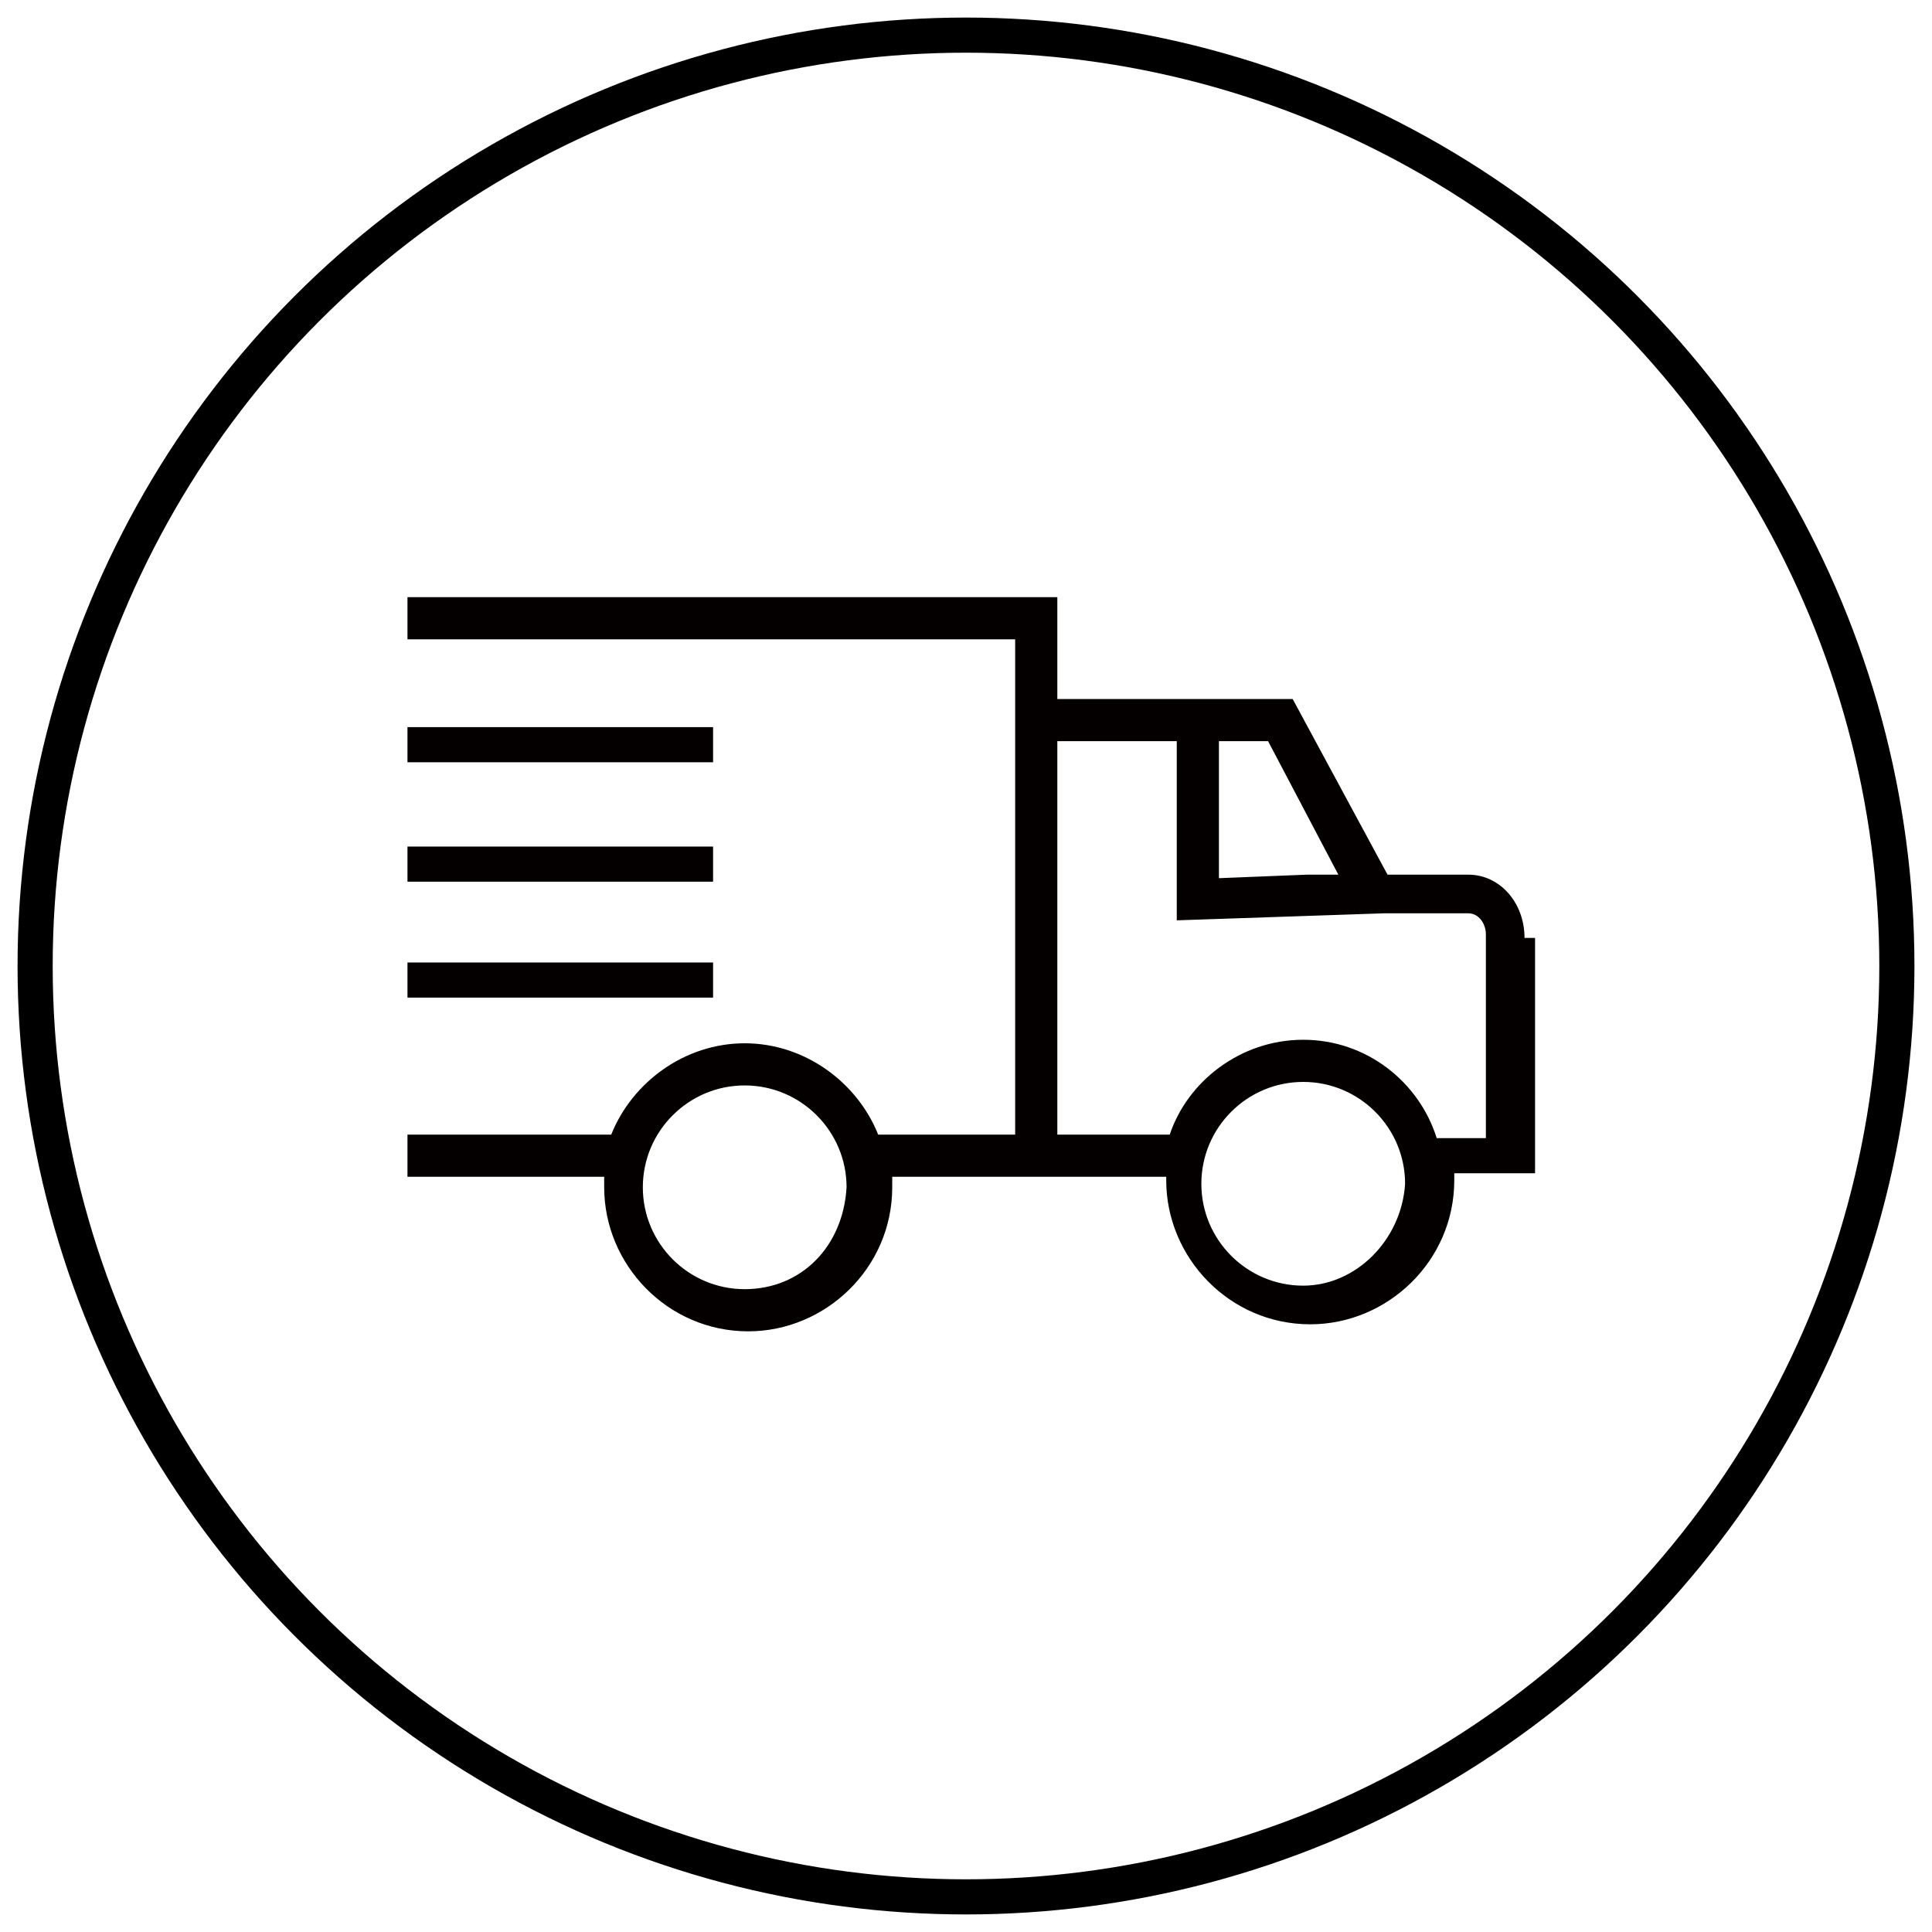
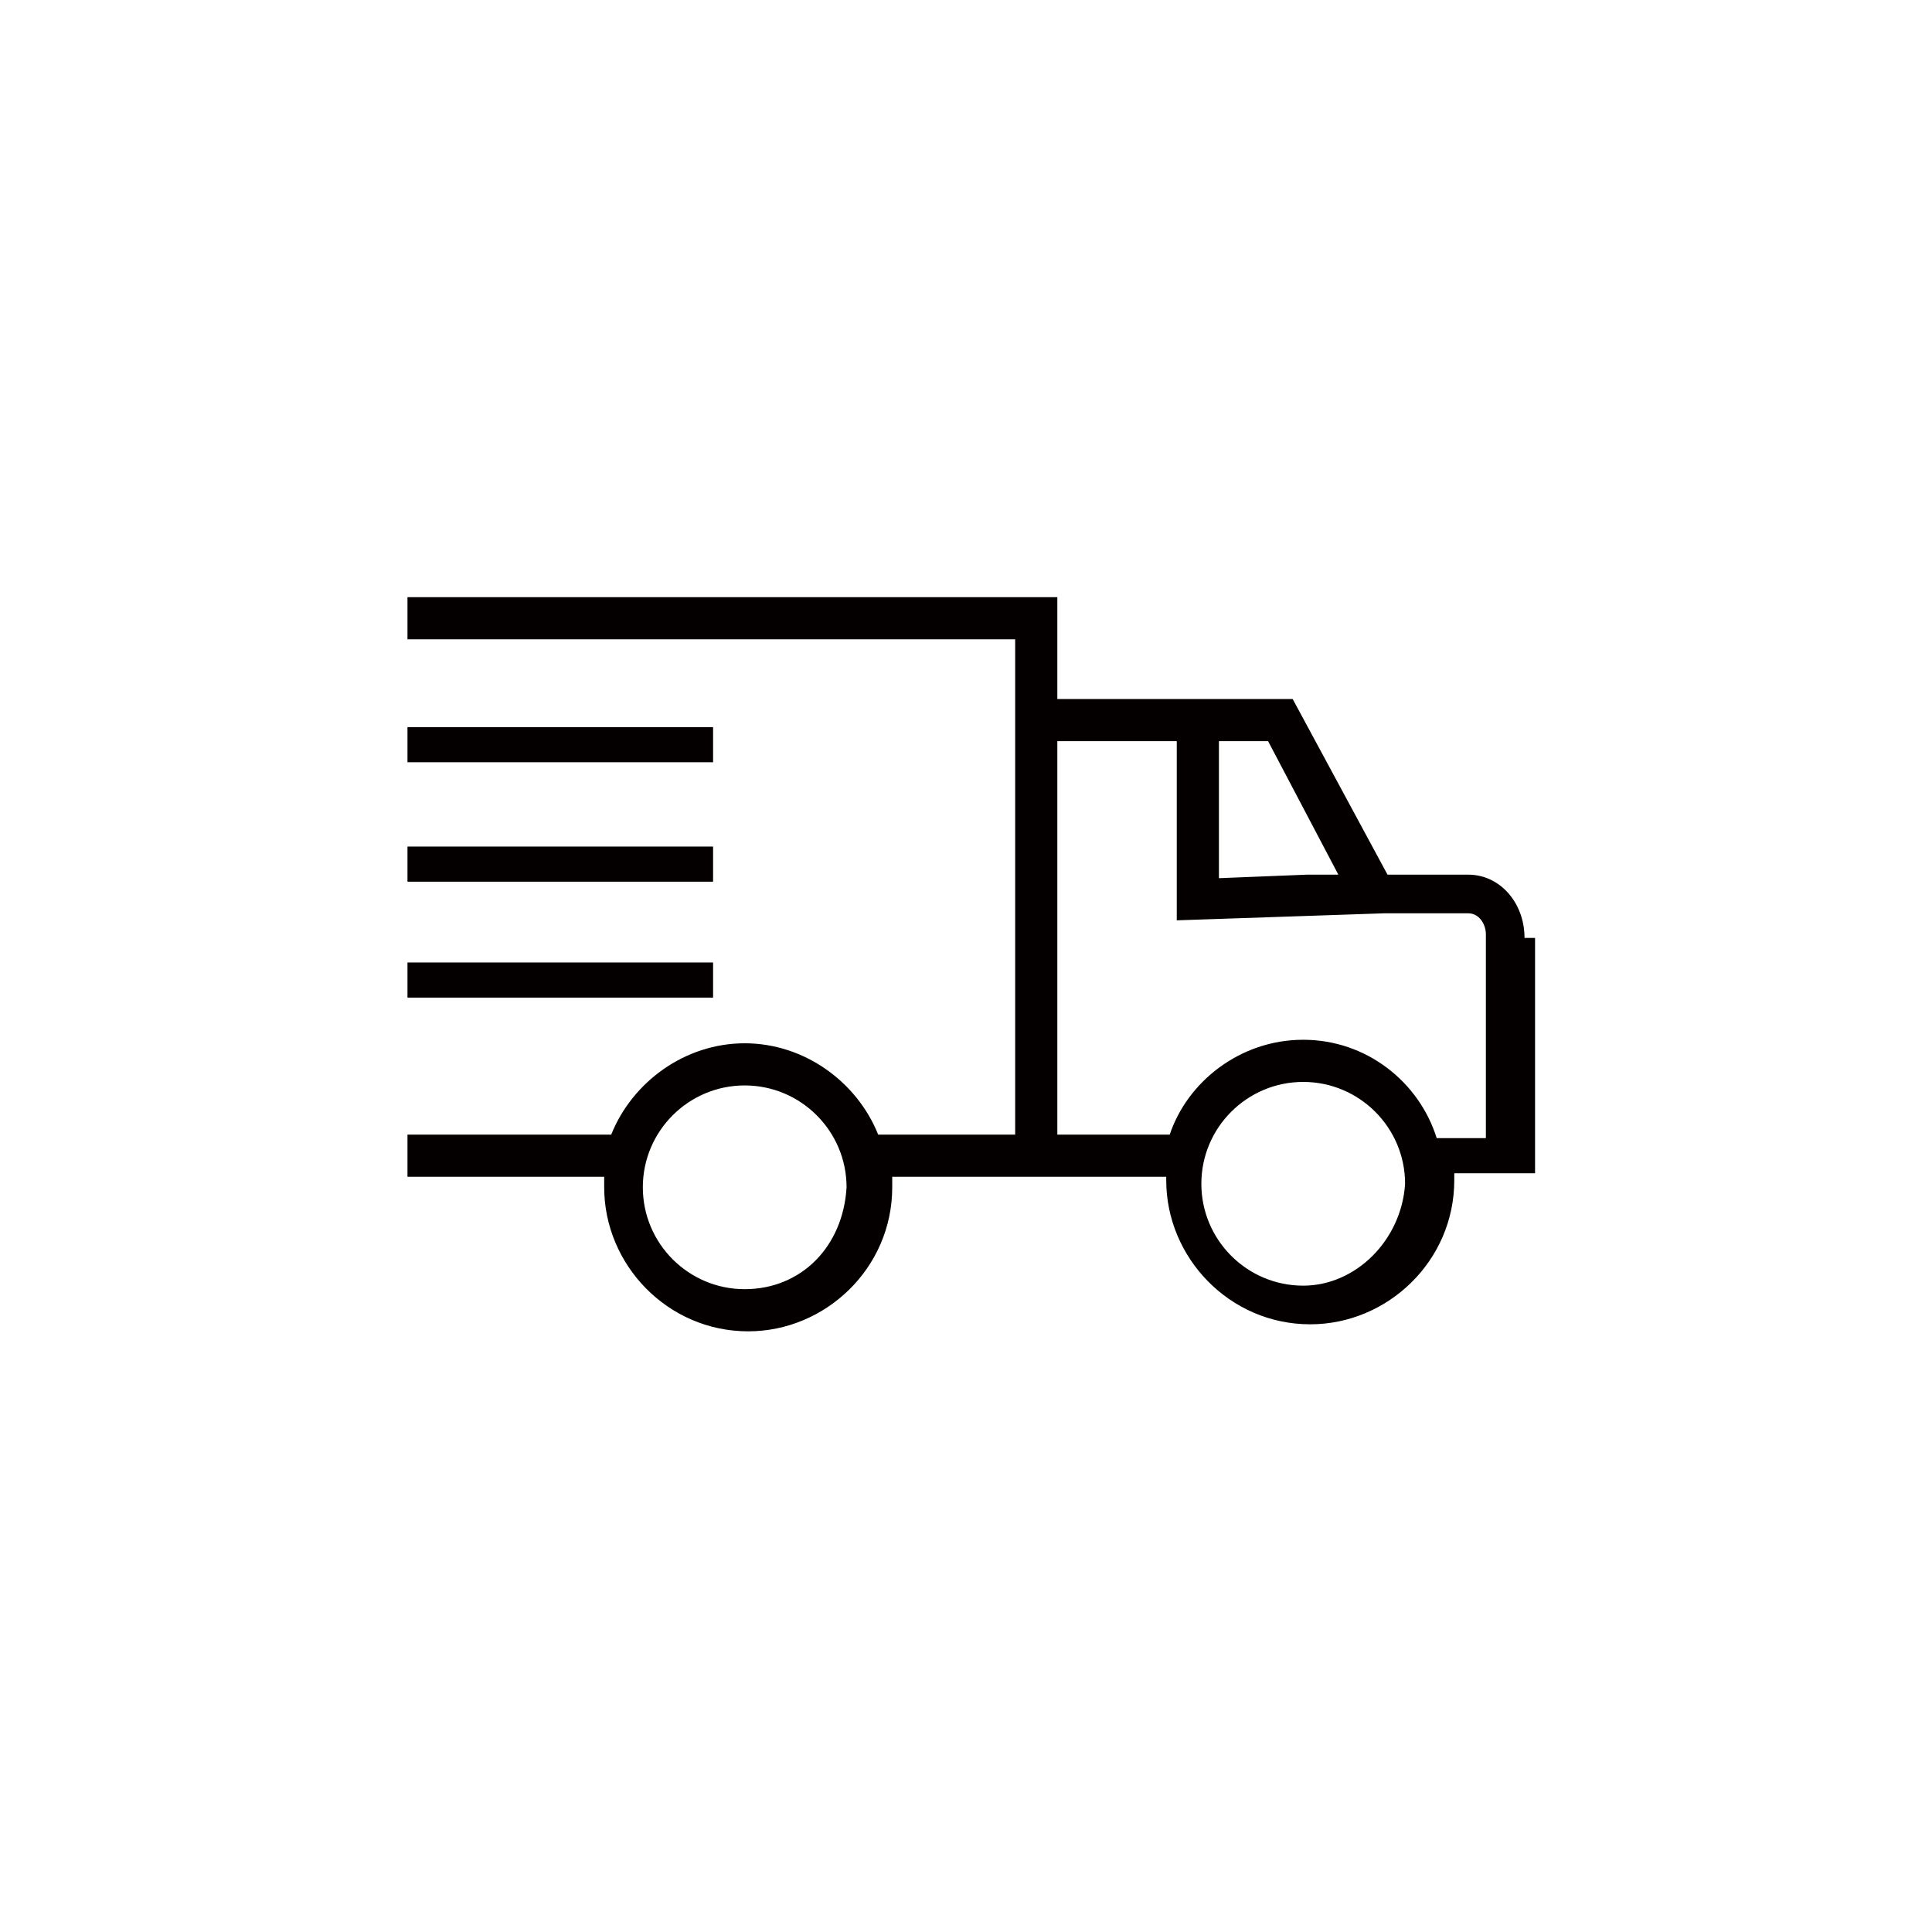
<svg xmlns="http://www.w3.org/2000/svg" version="1.1" id="图层_1" x="0px" y="0px" viewBox="0 0 55 55" style="enable-background:new 0 0 55 55;" xml:space="preserve">
  <style type="text/css">
	.st0{fill:none;stroke:#000000;stroke-miterlimit:10;}
	.st1{fill:#040000;}
</style>
  <g>
-     <circle class="st0" cx="27.5" cy="27.5" r="26.5" />
    <g>
      <rect x="11.6" y="27.4" class="st1" width="8.7" height="1" />
      <rect x="11.6" y="20.7" class="st1" width="8.7" height="1" />
      <rect x="11.6" y="24.1" class="st1" width="8.7" height="1" />
      <path class="st1" d="M43.4,26.7c0-1-0.7-1.8-1.6-1.8h-2.3l-2.7-5h-6.7v-2.9l-18.5,0l0,1.2l17.3,0v14.1l-3.9,0    c-0.6-1.5-2.1-2.6-3.8-2.6c-1.7,0-3.2,1.1-3.8,2.6h-5.8v1.2h5.6c0,0.1,0,0.2,0,0.3c0,2.2,1.8,4.1,4.1,4.1c2.2,0,4.1-1.8,4.1-4.1    c0-0.1,0-0.2,0-0.3l4.5,0v0l3.3,0c0,0,0,0.1,0,0.1c0,2.2,1.8,4.1,4.1,4.1c2.2,0,4.1-1.8,4.1-4.1c0-0.1,0-0.1,0-0.2l2.3,0V26.7z     M21.2,36.7c-1.6,0-2.9-1.3-2.9-2.9c0-1.6,1.3-2.9,2.9-2.9c1.6,0,2.9,1.3,2.9,2.9C24,35.5,22.8,36.7,21.2,36.7z M34.7,21.1    L34.7,21.1l1.4,0l2,3.8l-0.4,0h-0.5v0l-2.5,0.1V21.1z M37.1,36.6c-1.6,0-2.9-1.3-2.9-2.9c0-1.6,1.3-2.9,2.9-2.9    c1.6,0,2.9,1.3,2.9,2.9C39.9,35.3,38.6,36.6,37.1,36.6z M42.3,32.4l-1.4,0c-0.5-1.6-2-2.8-3.8-2.8c-1.8,0-3.3,1.2-3.8,2.7l-3.2,0    V21.1h3.4v5.1l5.9-0.2h2.4c0.3,0,0.5,0.3,0.5,0.6V32.4z" />
    </g>
  </g>
</svg>